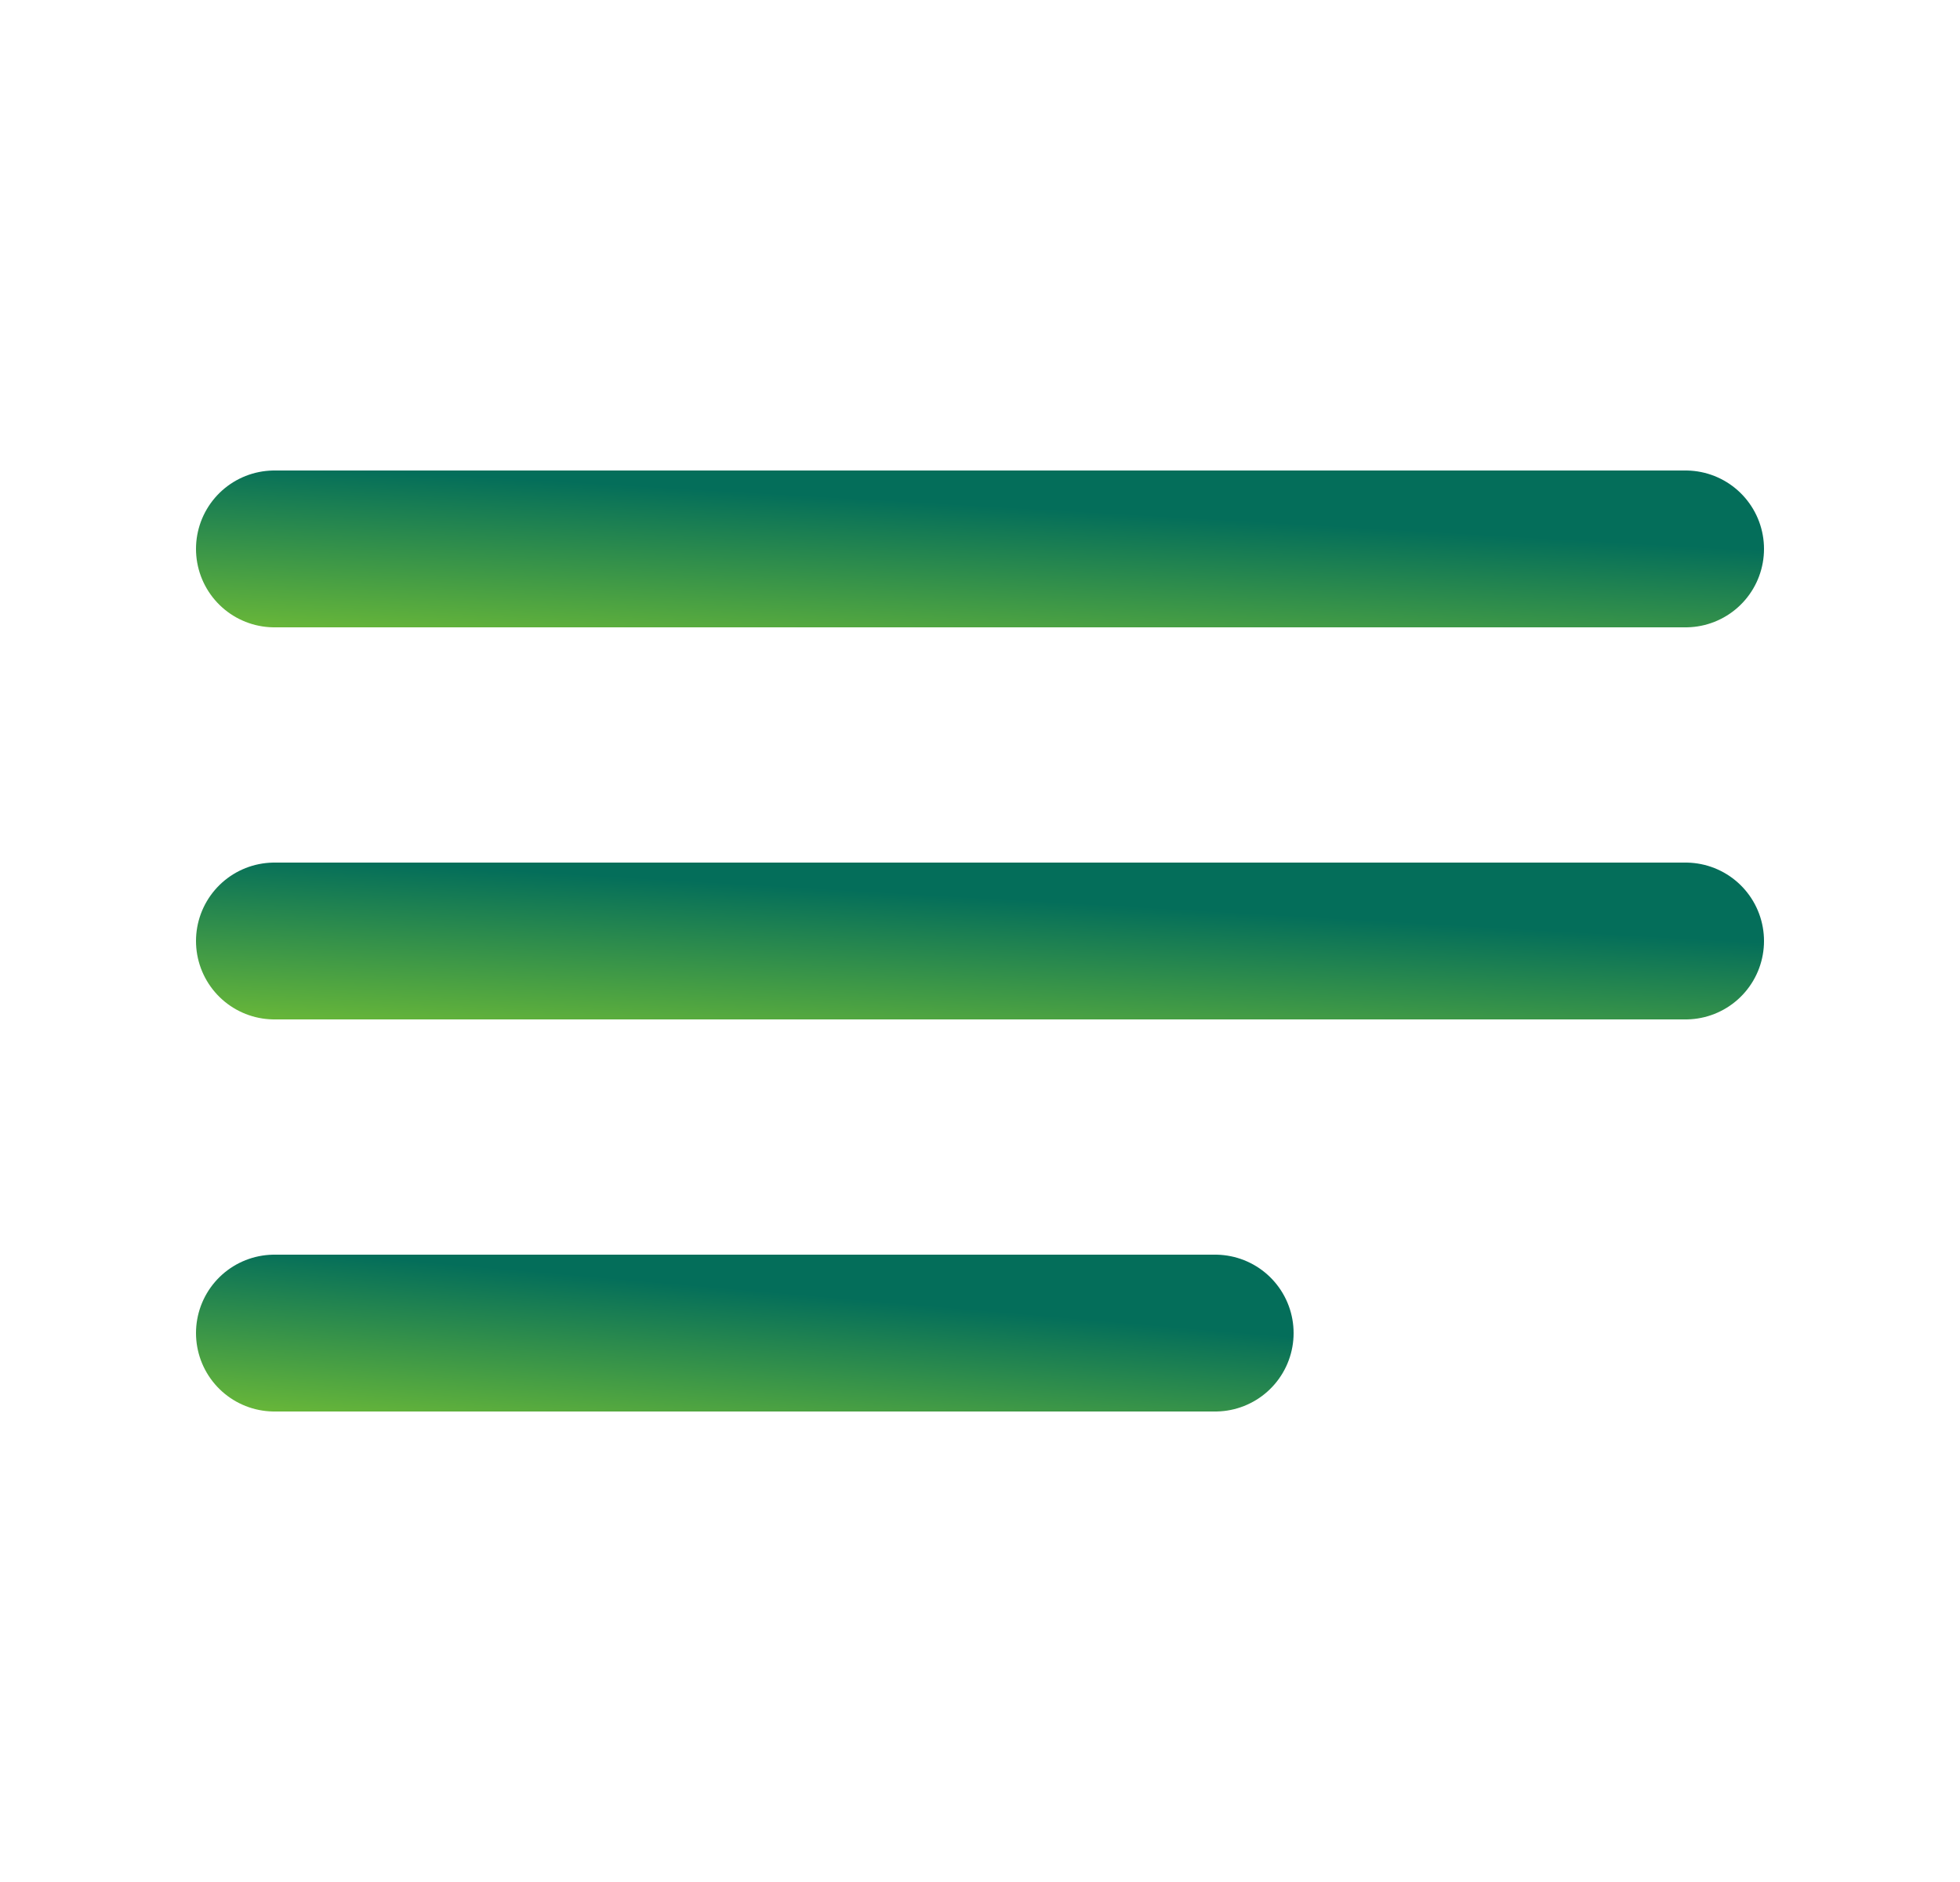
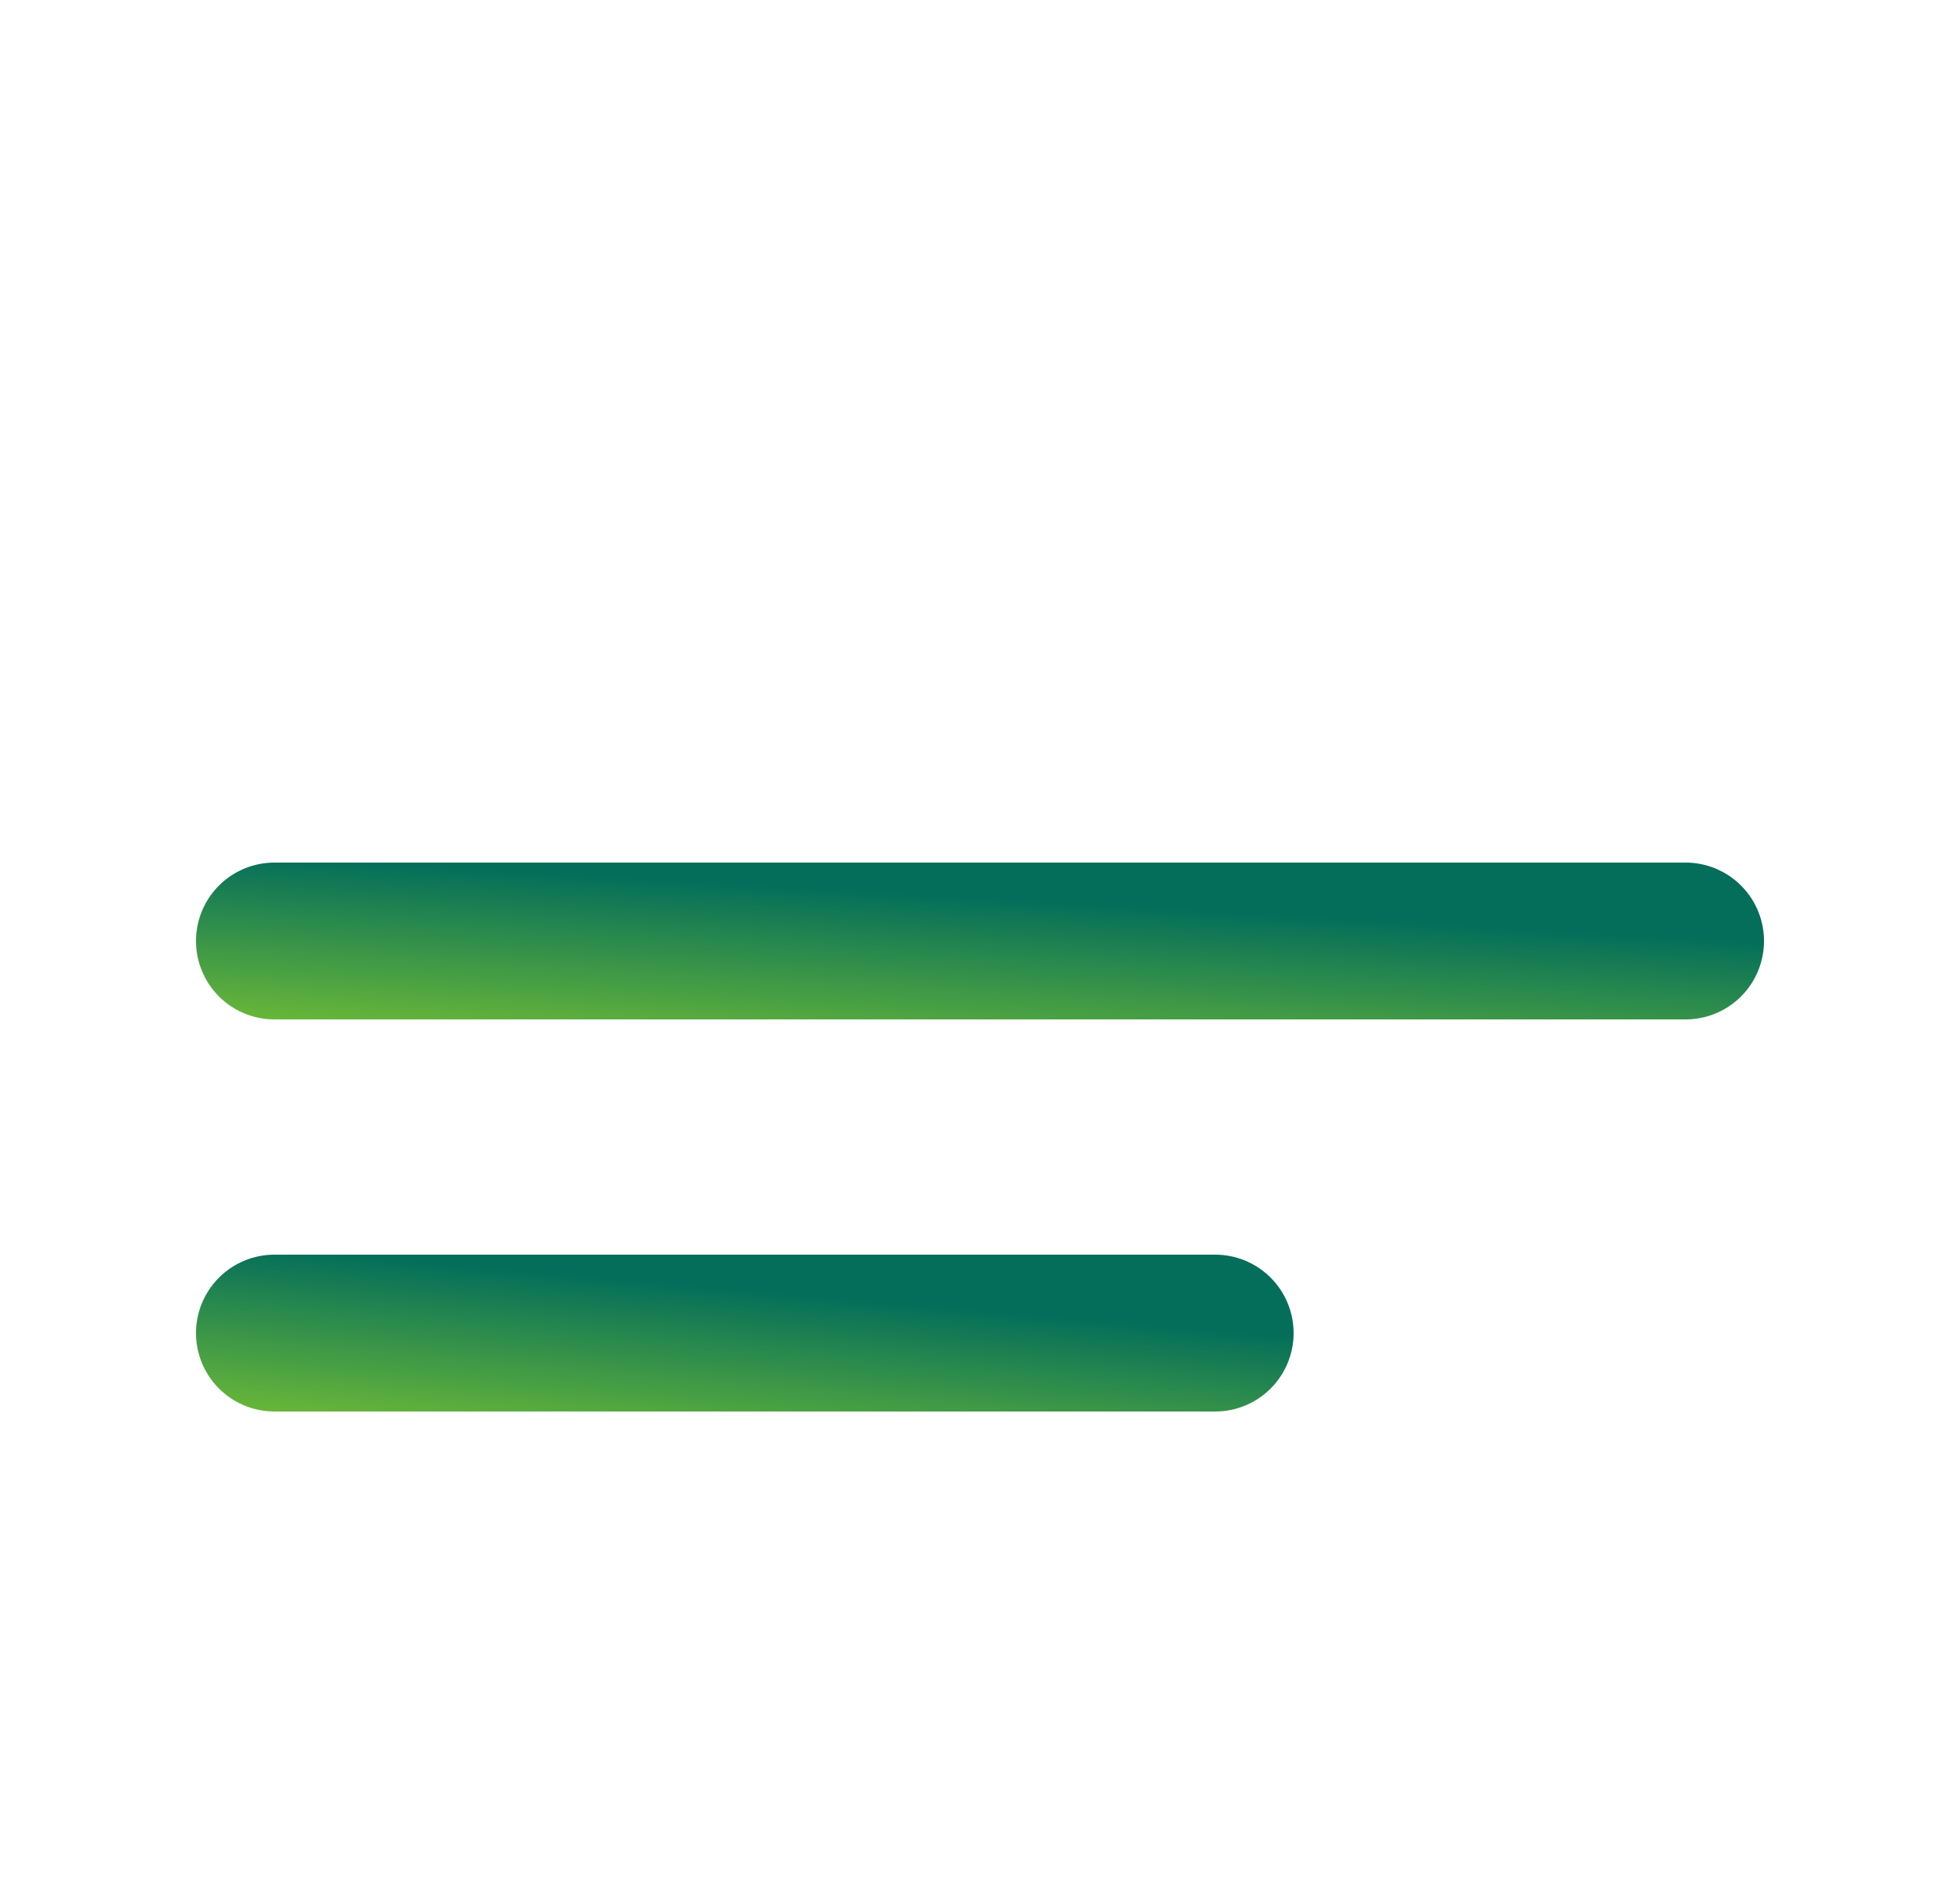
<svg xmlns="http://www.w3.org/2000/svg" width="25" height="24" viewBox="0 0 25 24" fill="none">
  <path d="M3.5 12H21.5" stroke="url(#paint0_linear_2002_117)" stroke-width="2" stroke-linecap="round" stroke-linejoin="round" />
-   <path d="M3.5 7H21.5" stroke="url(#paint1_linear_2002_117)" stroke-width="2" stroke-linecap="round" stroke-linejoin="round" />
  <path d="M3.5 17H15.5" stroke="url(#paint2_linear_2002_117)" stroke-width="2" stroke-linecap="round" stroke-linejoin="round" />
  <defs>
    <linearGradient id="paint0_linear_2002_117" x1="22.143" y1="12" x2="22.024" y2="14.066" gradientUnits="userSpaceOnUse">
      <stop stop-color="#046E5A" />
      <stop offset="1" stop-color="#67B639" />
    </linearGradient>
    <linearGradient id="paint1_linear_2002_117" x1="22.143" y1="7" x2="22.024" y2="9.066" gradientUnits="userSpaceOnUse">
      <stop stop-color="#046E5A" />
      <stop offset="1" stop-color="#67B639" />
    </linearGradient>
    <linearGradient id="paint2_linear_2002_117" x1="15.929" y1="17" x2="15.751" y2="19.057" gradientUnits="userSpaceOnUse">
      <stop stop-color="#046E5A" />
      <stop offset="1" stop-color="#67B639" />
    </linearGradient>
  </defs>
</svg>